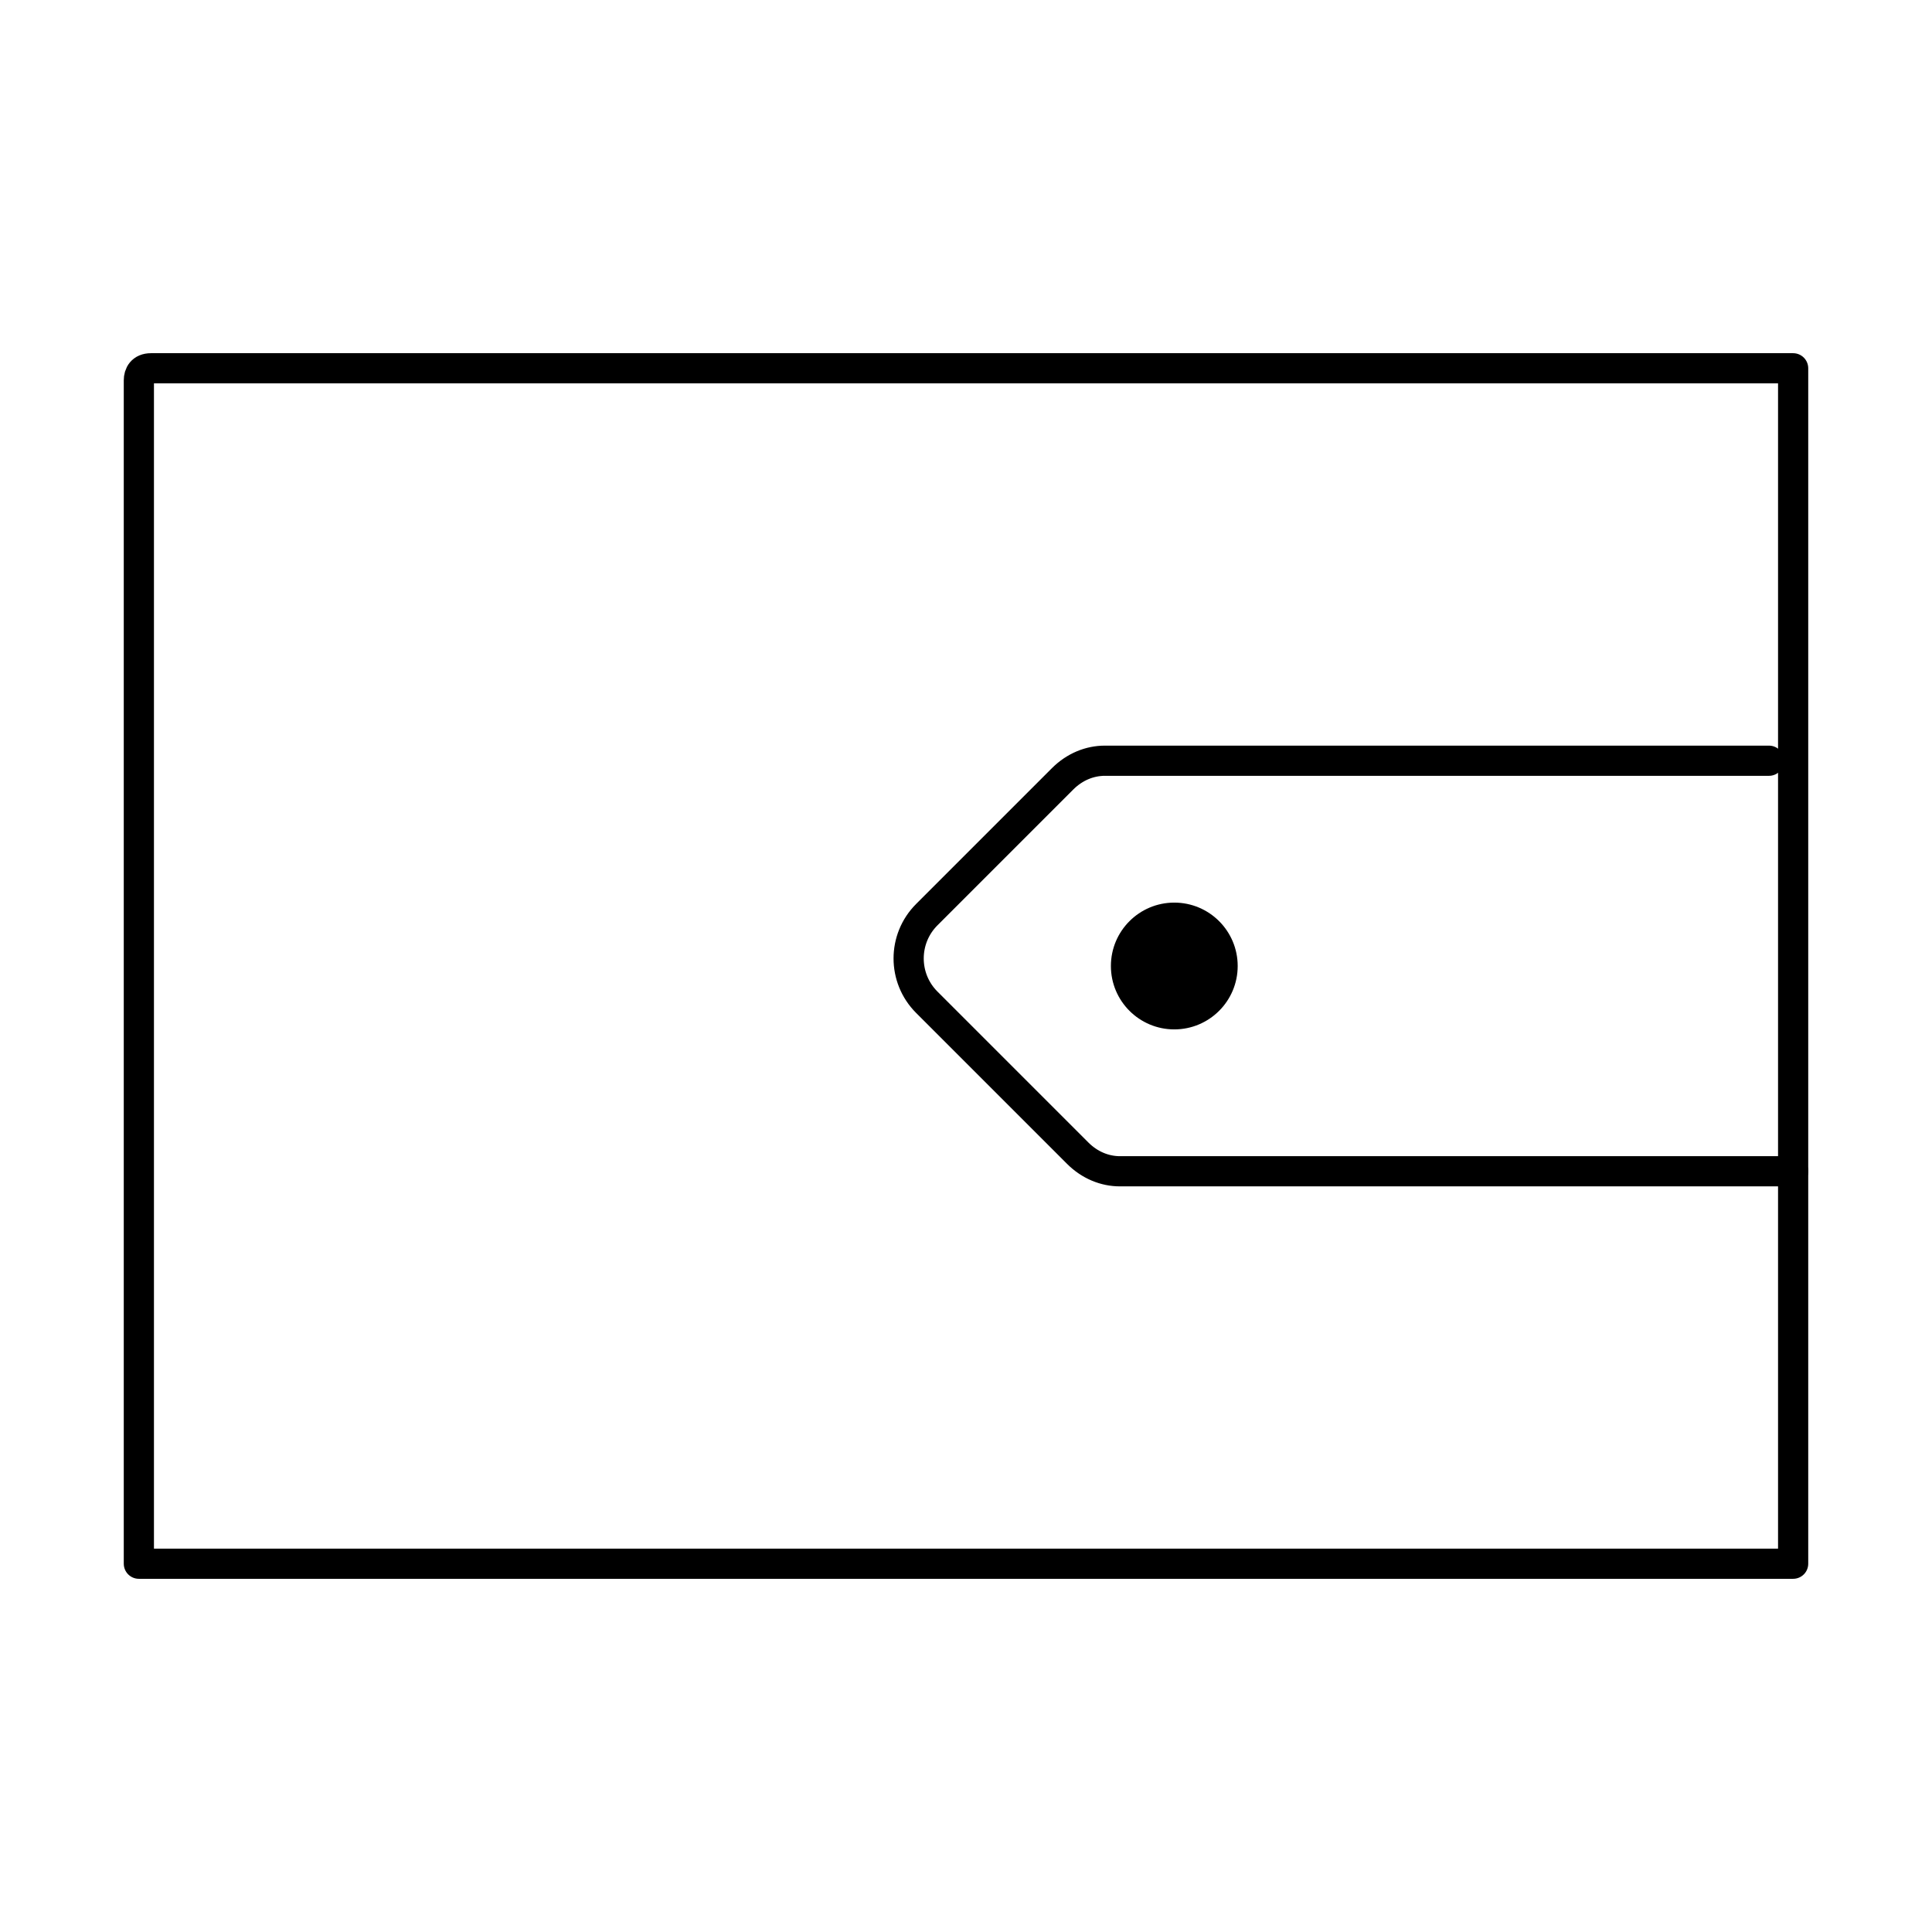
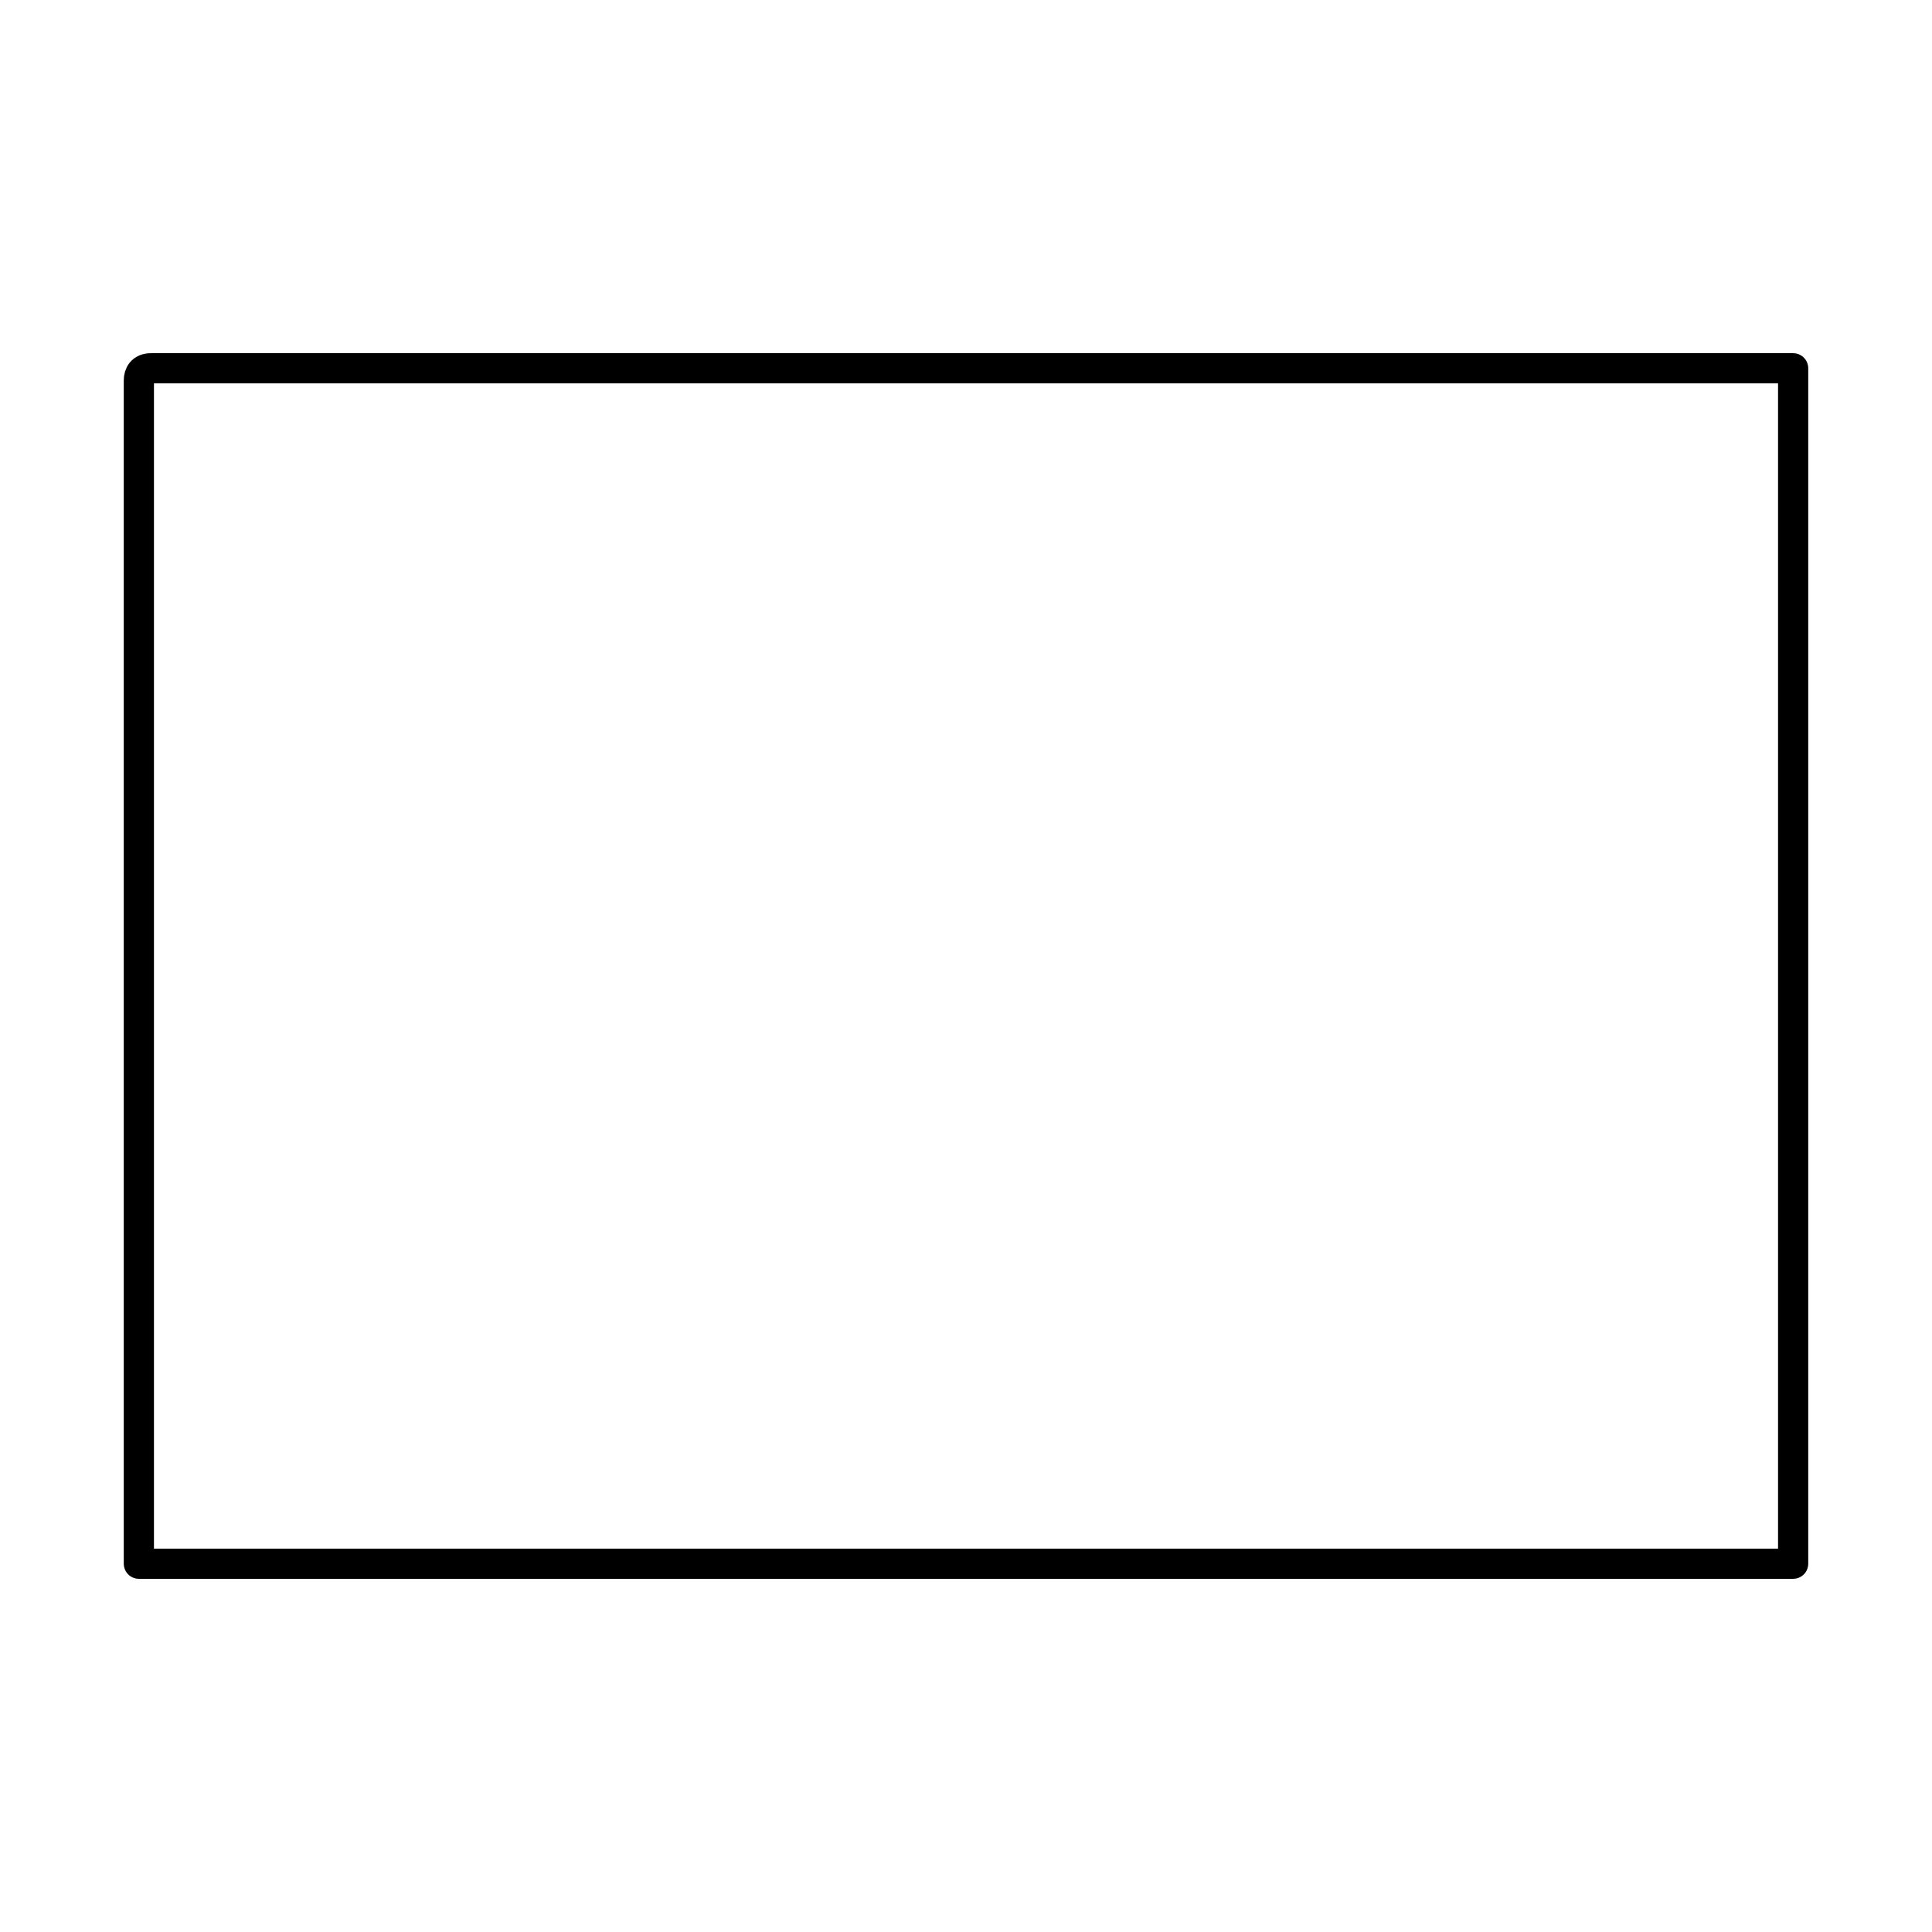
<svg xmlns="http://www.w3.org/2000/svg" width="64" height="64">
  <g>
    <path fill="none" stroke="#000" stroke-linecap="round" stroke-linejoin="round" stroke-miterlimit="10" d="M5 12.2h54.4v39.6H4.6V12.6c0-.2.1-.4.4-.4z" />
-     <path fill="none" stroke="#000" stroke-linecap="round" stroke-linejoin="round" stroke-miterlimit="10" d="M58.6 25.2h-22c-.5 0-1 .2-1.4.6l-4.5 4.5c-.8.8-.8 2.1 0 2.9l5 5c.4.4.9.6 1.4.6h22.3" />
-     <circle cx="38.9" cy="32" r="2.1" />
  </g>
</svg>